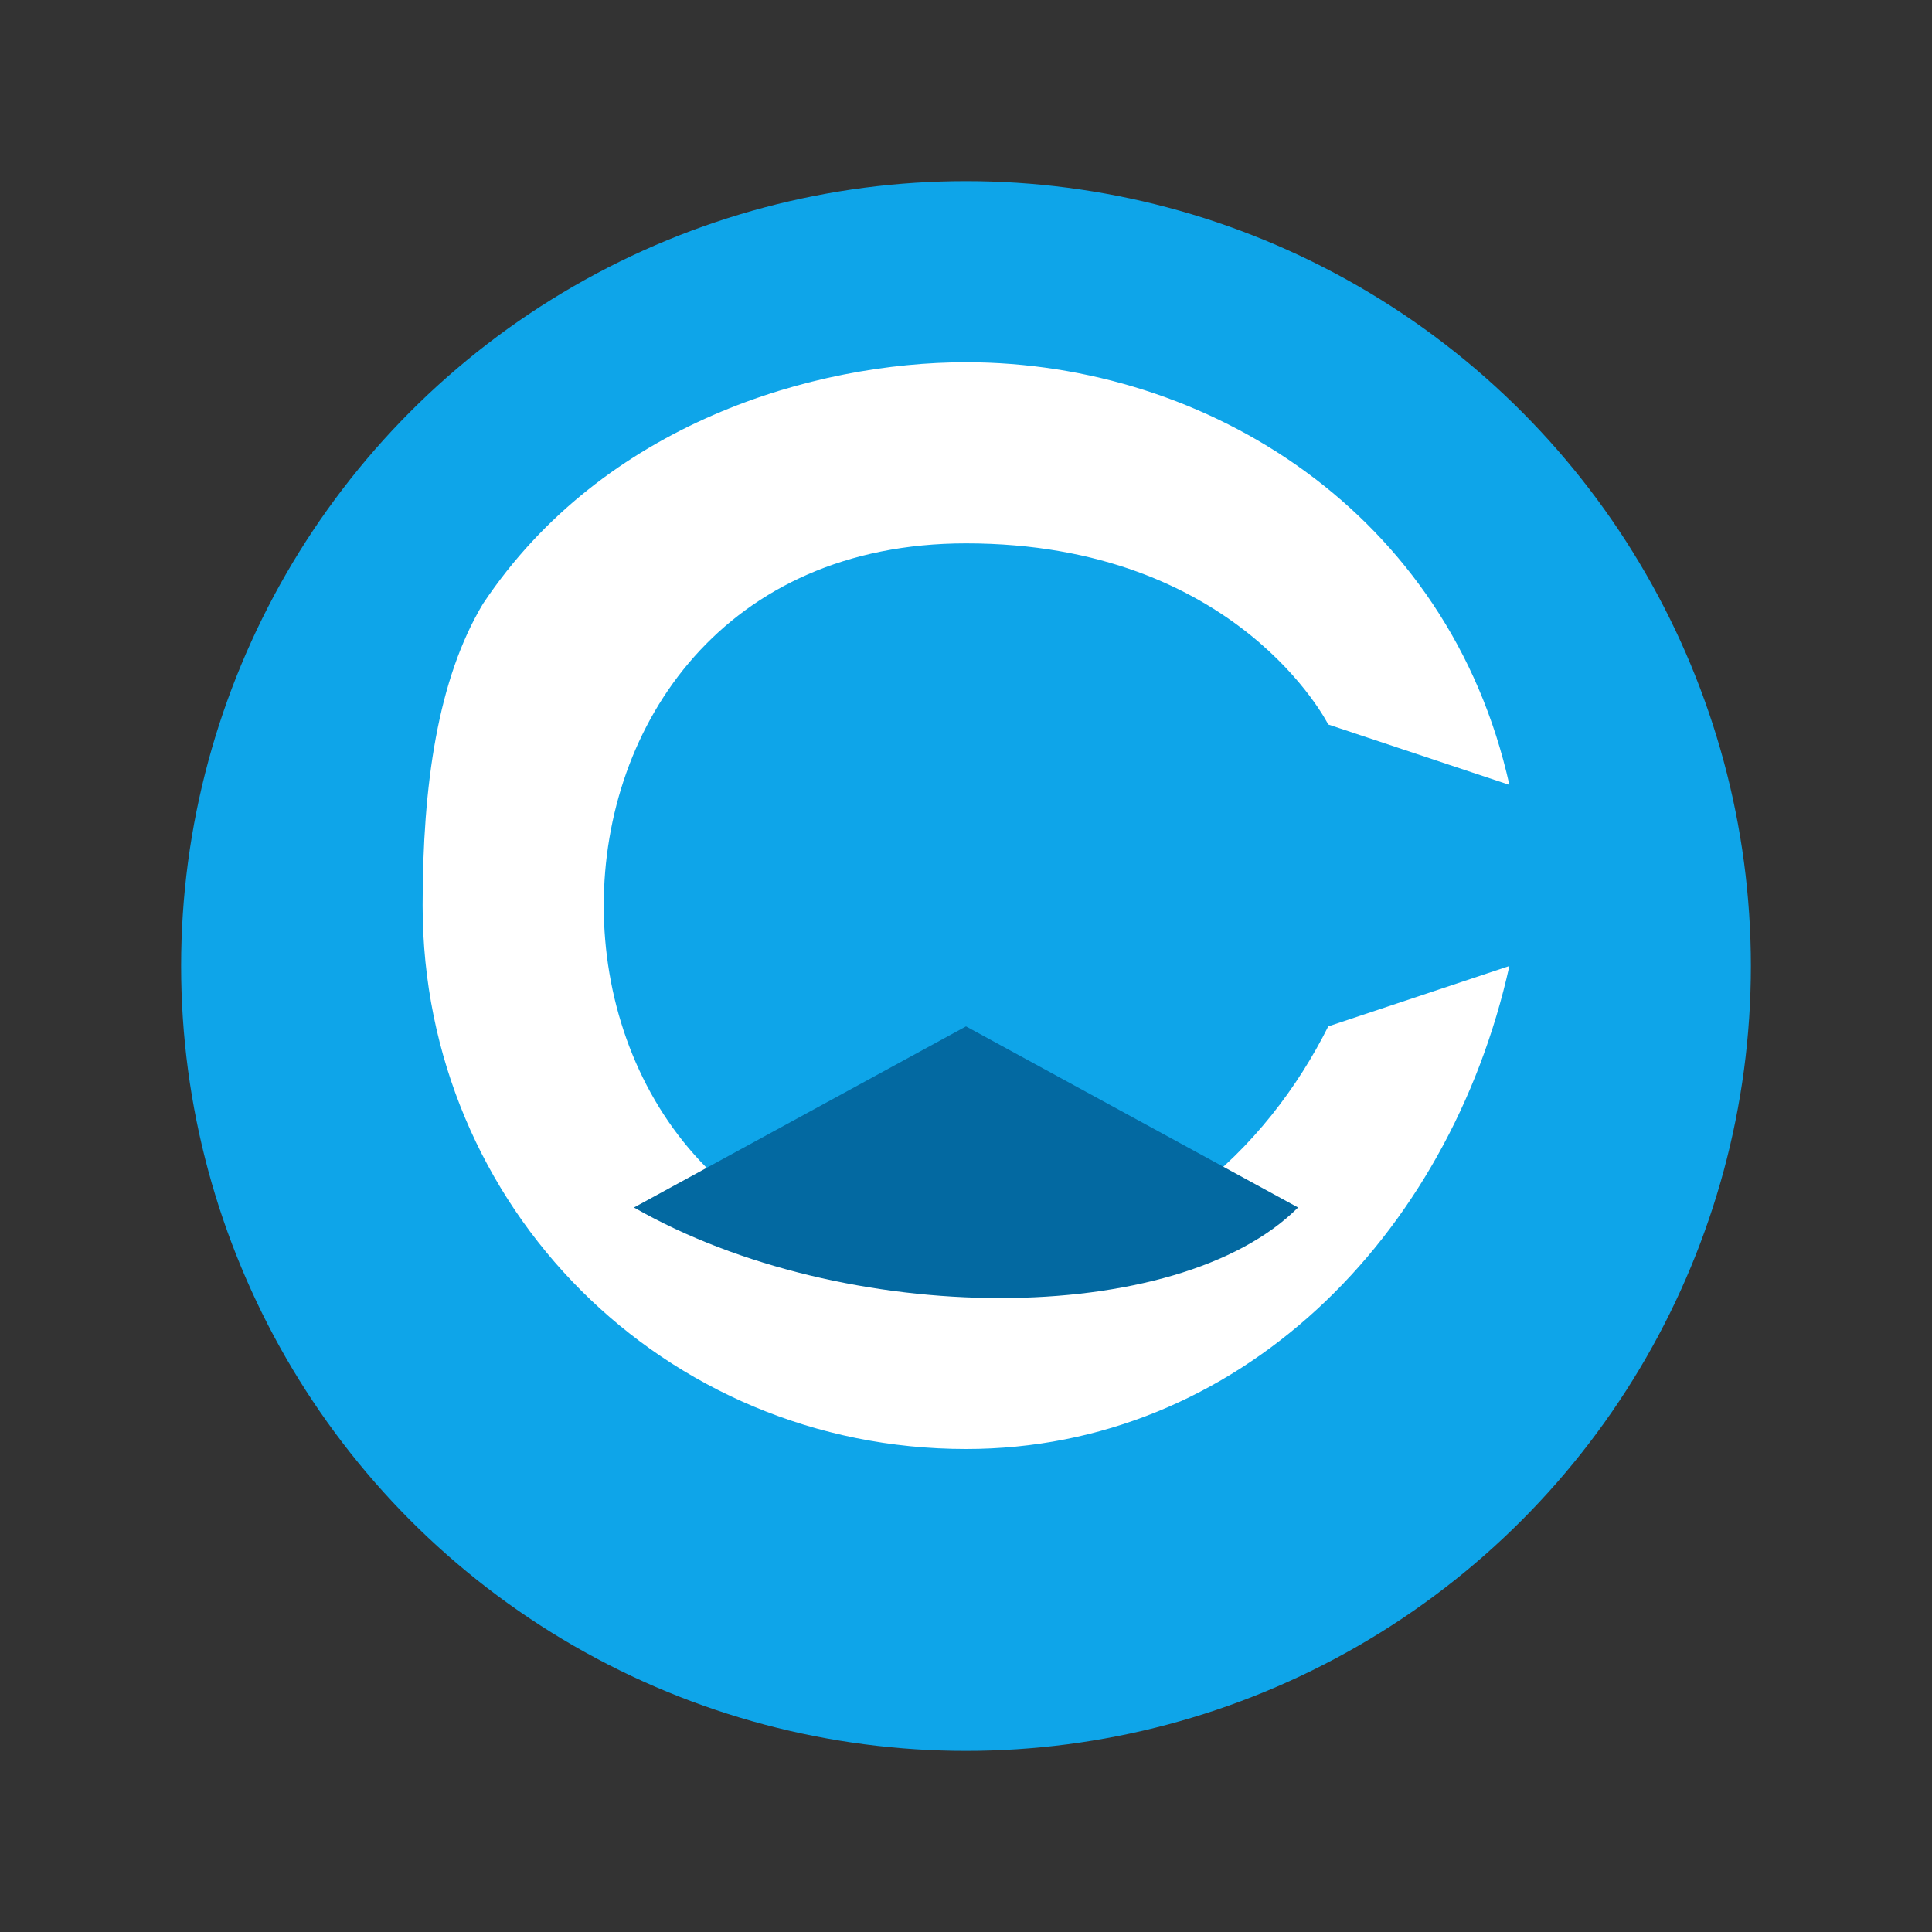
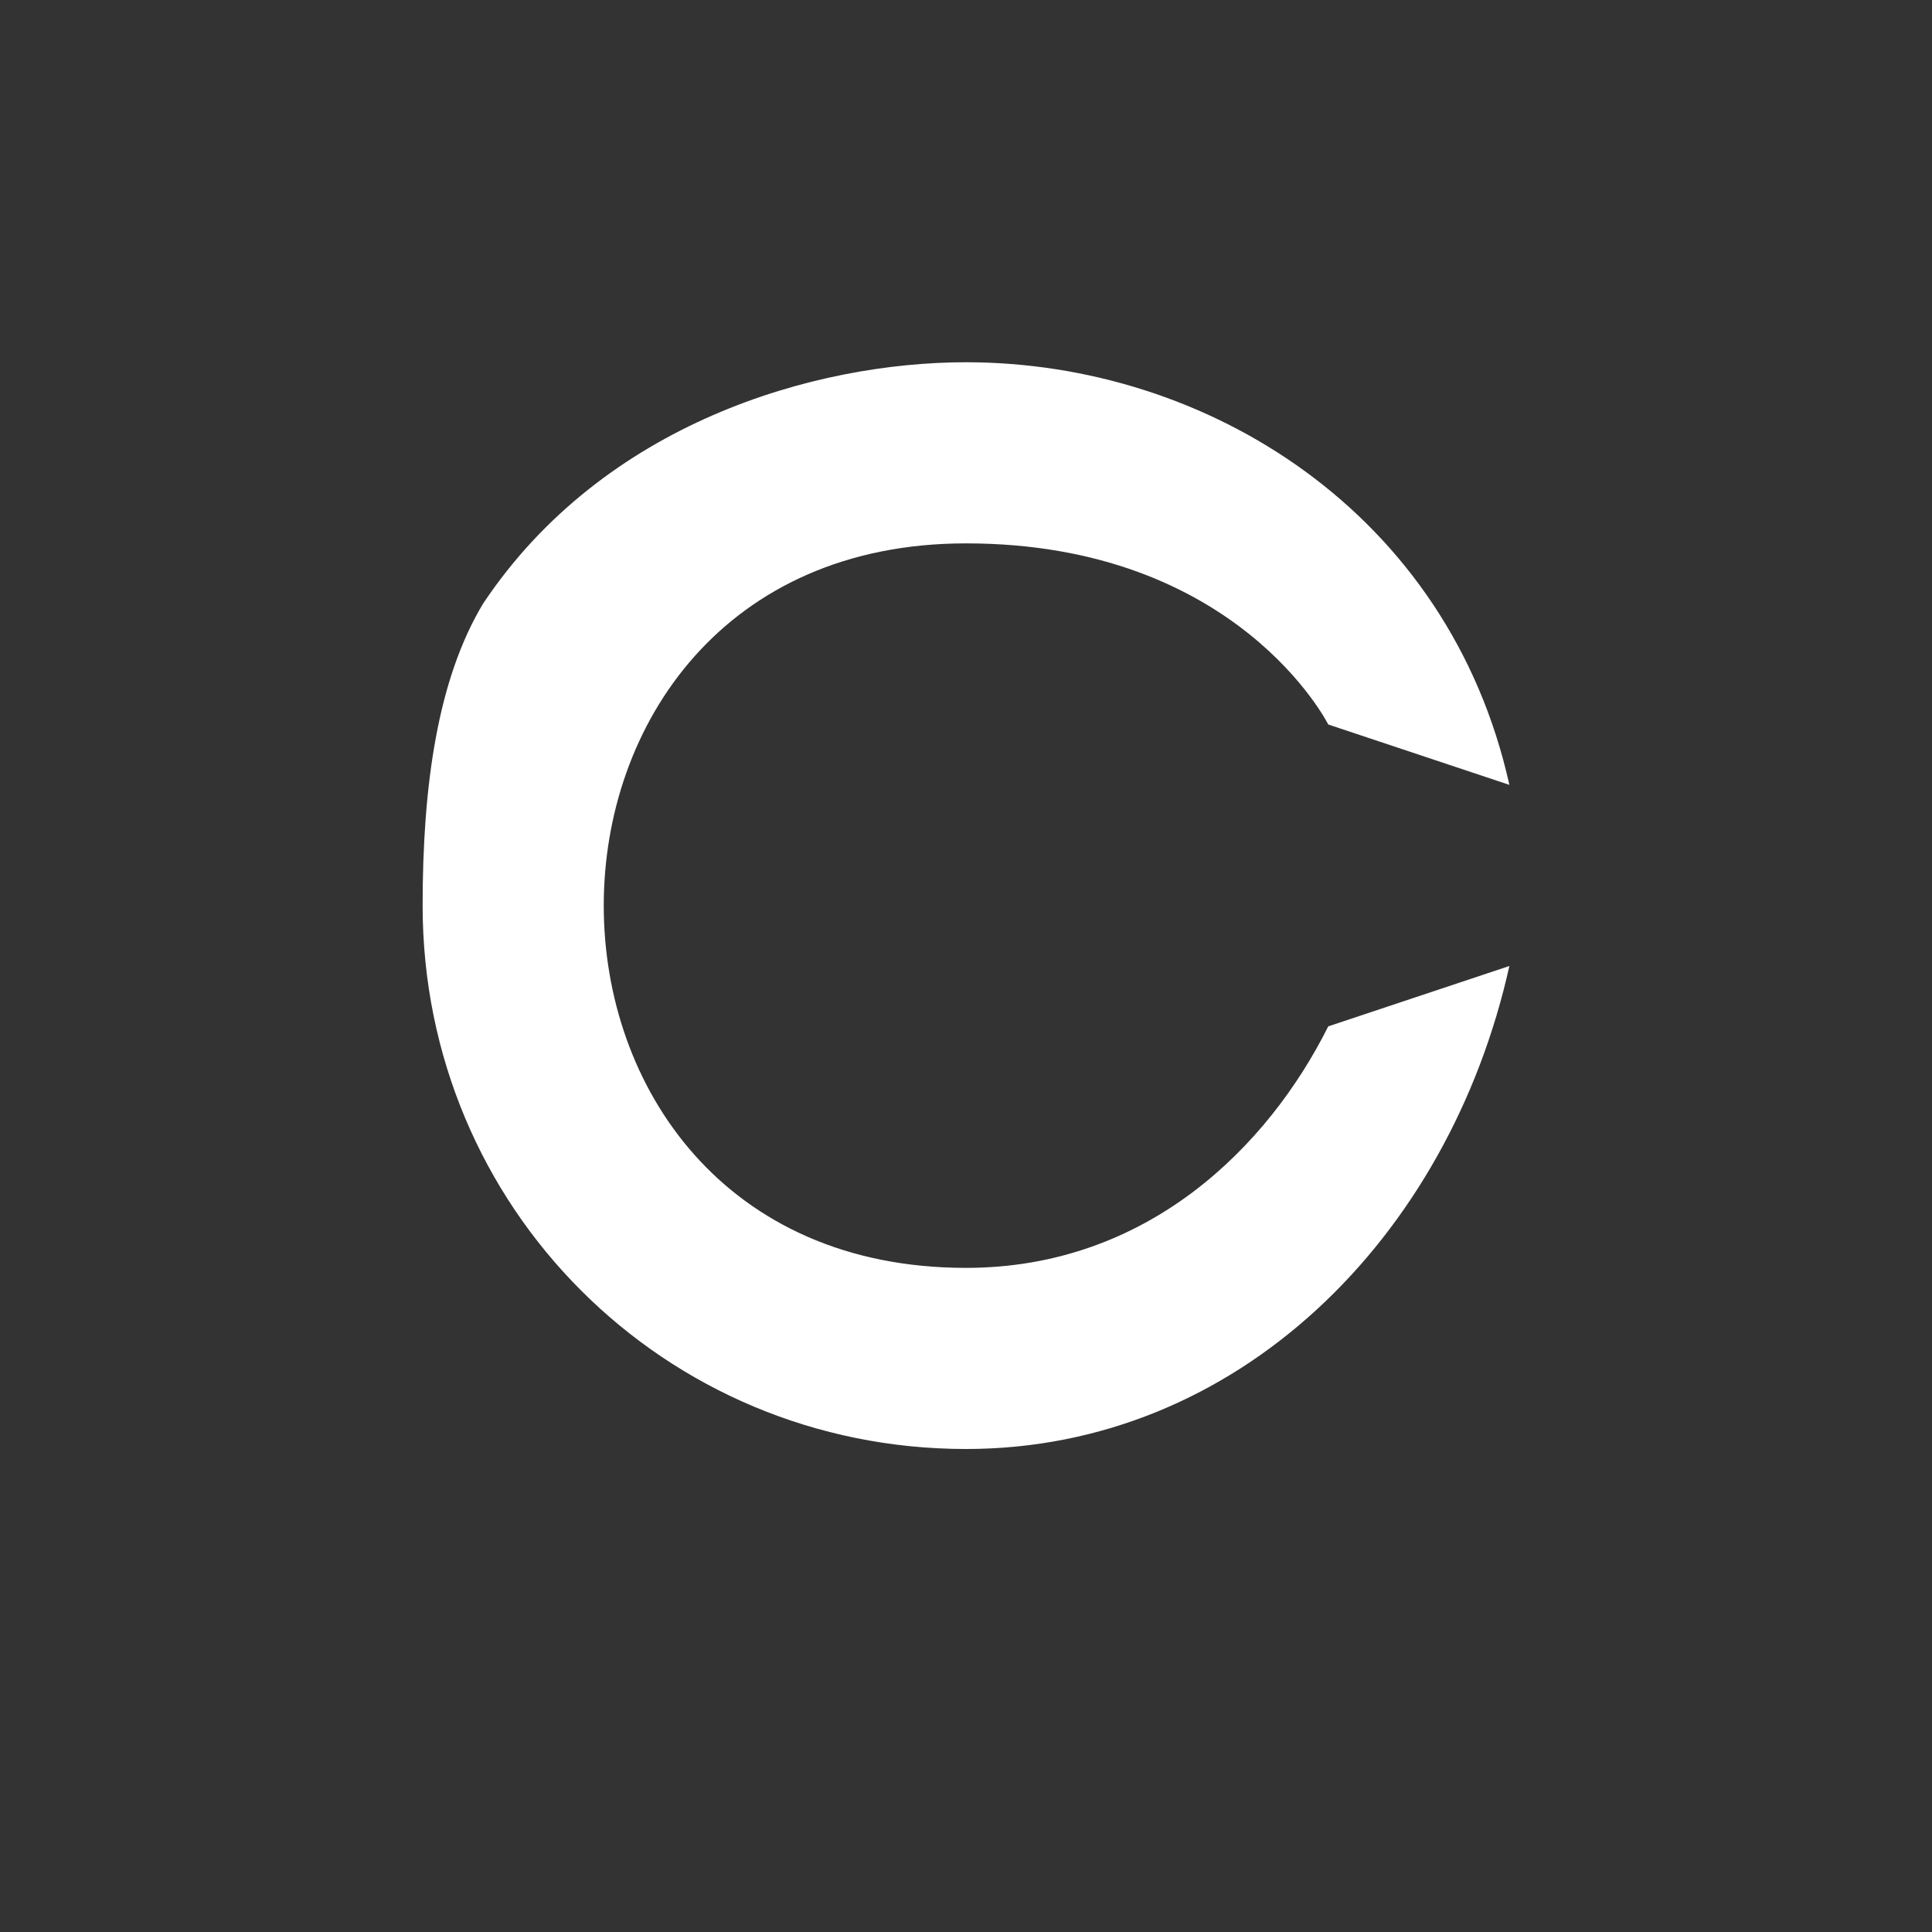
<svg xmlns="http://www.w3.org/2000/svg" width="64" height="64" viewBox="0 0 64 64" fill="none">
  <rect x="0" y="0" width="64" height="64" fill="#333333" stroke="none" />
-   <circle cx="32" cy="32" r="26" fill="#0EA5E9" />
  <path d="M16 20C20 14 27 12 32 12C40 12 48 17 50 26L44 24C44 24 41 18 32 18C24 18 20 24 20 30C20 36 24 42 32 42C38 42 42 38 44 34L50 32C48 41 41 48 32 48C22 48 14 40 14 30C14 26 14.5 22.5 16 20Z" fill="white" />
-   <path d="M21 40L32 34L43 40C39 44 28 44 21 40Z" fill="#0369A1" />
</svg>